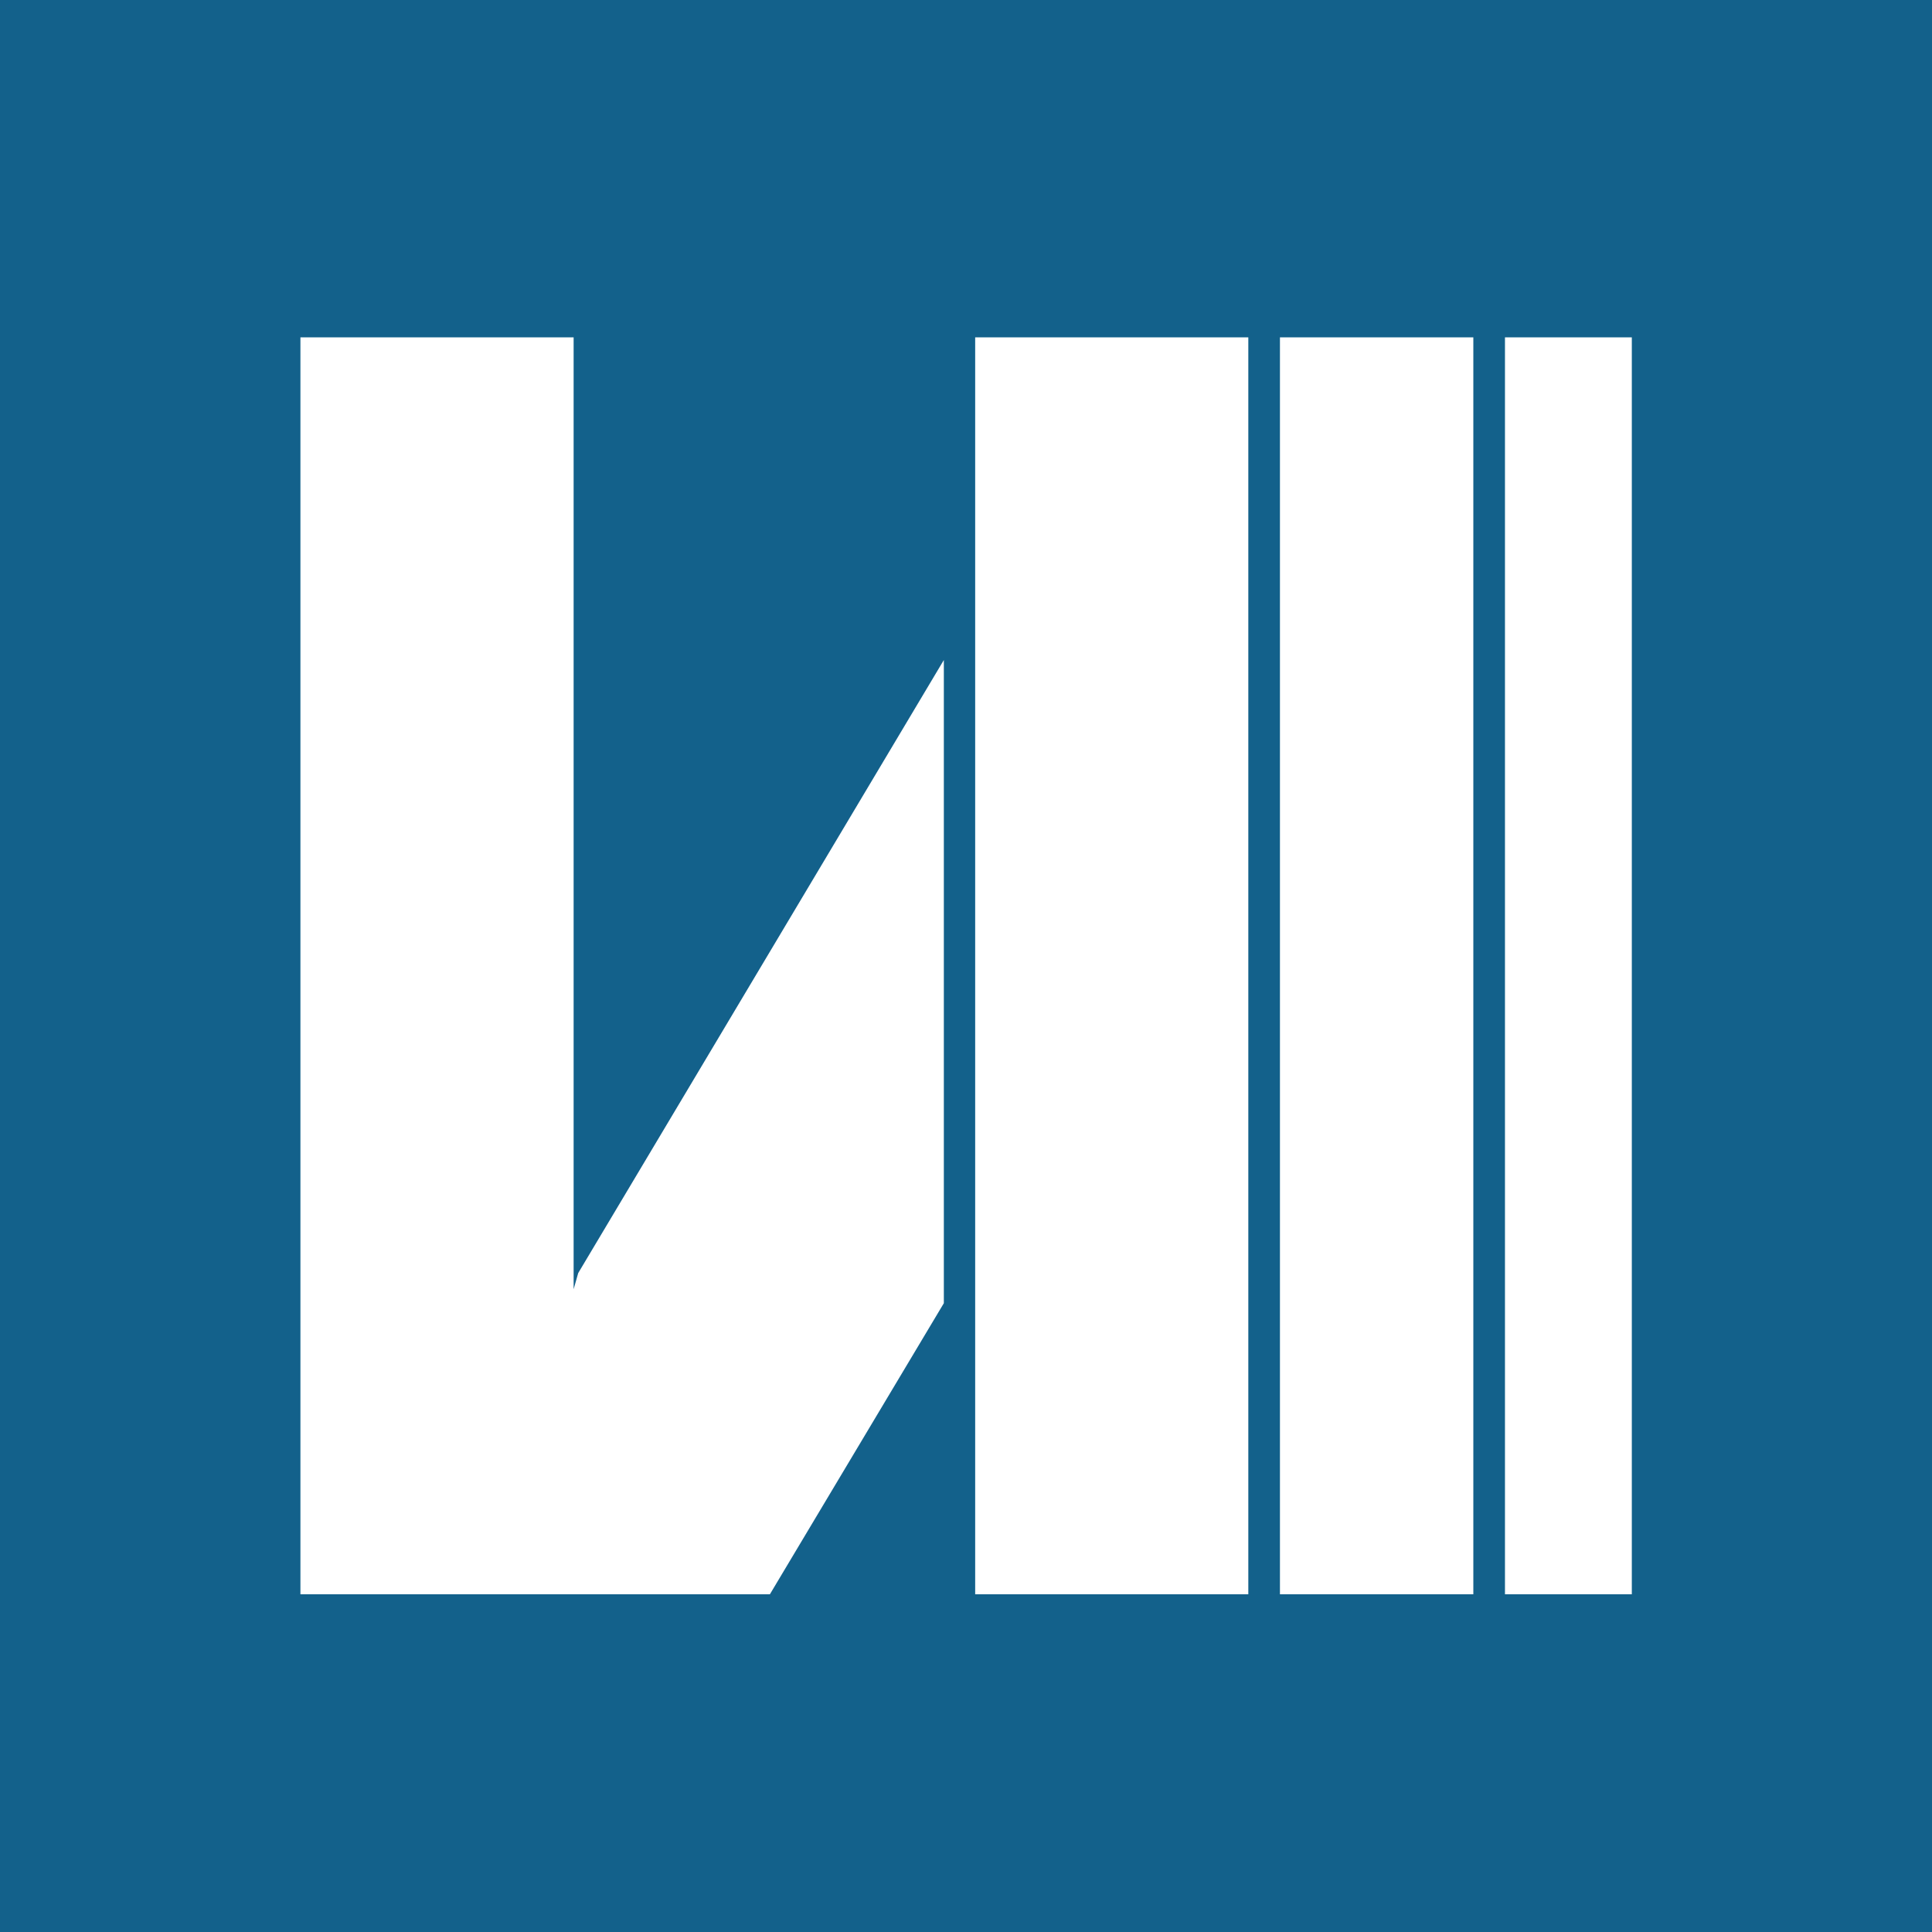
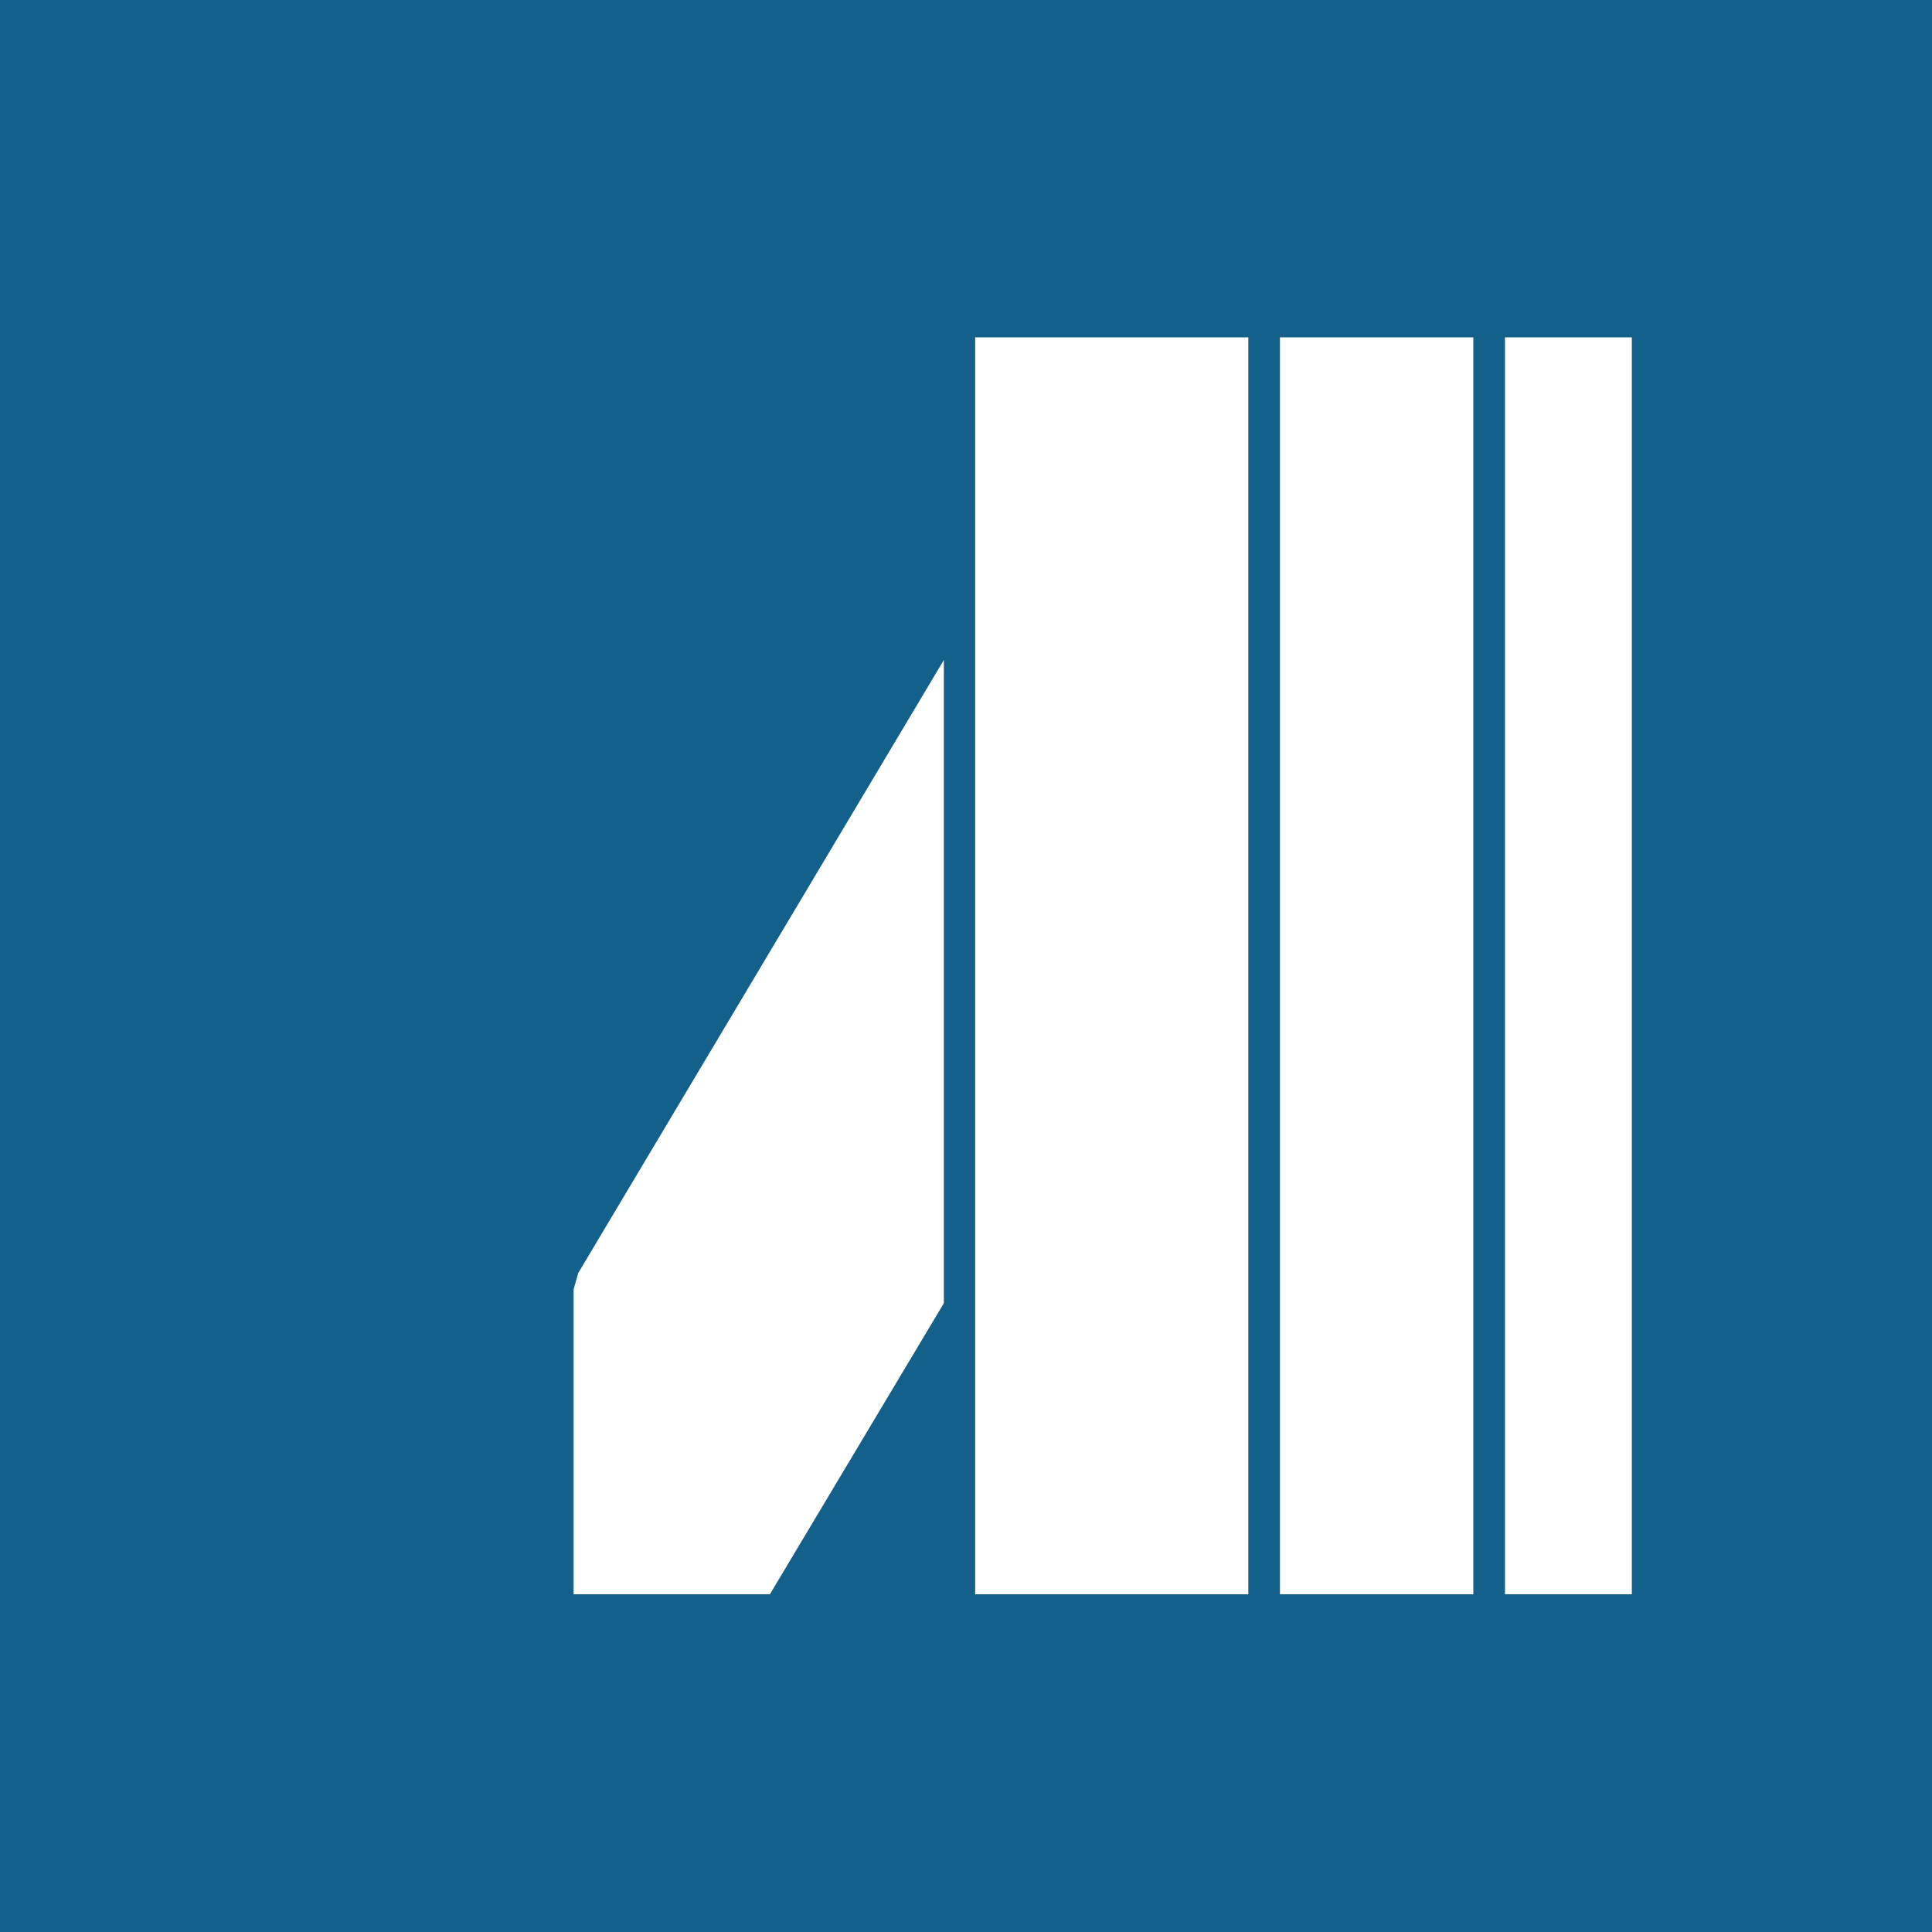
<svg xmlns="http://www.w3.org/2000/svg" width="32" height="32" viewBox="0 0 32 32" fill="none">
-   <path d="M0 0V32H32V0H0ZM15.633 21.585L12.752 26.406H4.976V5.588H9.501V21.354L9.577 21.086L15.633 10.932V21.579V21.585ZM20.676 26.406H16.152V5.588H20.676V26.406ZM24.403 26.406H21.2V5.588H24.403V26.406ZM27.028 26.406H24.927V5.588H27.028V26.406Z" fill="#13618B" />
+   <path d="M0 0V32H32V0H0ZM15.633 21.585L12.752 26.406H4.976H9.501V21.354L9.577 21.086L15.633 10.932V21.579V21.585ZM20.676 26.406H16.152V5.588H20.676V26.406ZM24.403 26.406H21.2V5.588H24.403V26.406ZM27.028 26.406H24.927V5.588H27.028V26.406Z" fill="#13618B" />
</svg>